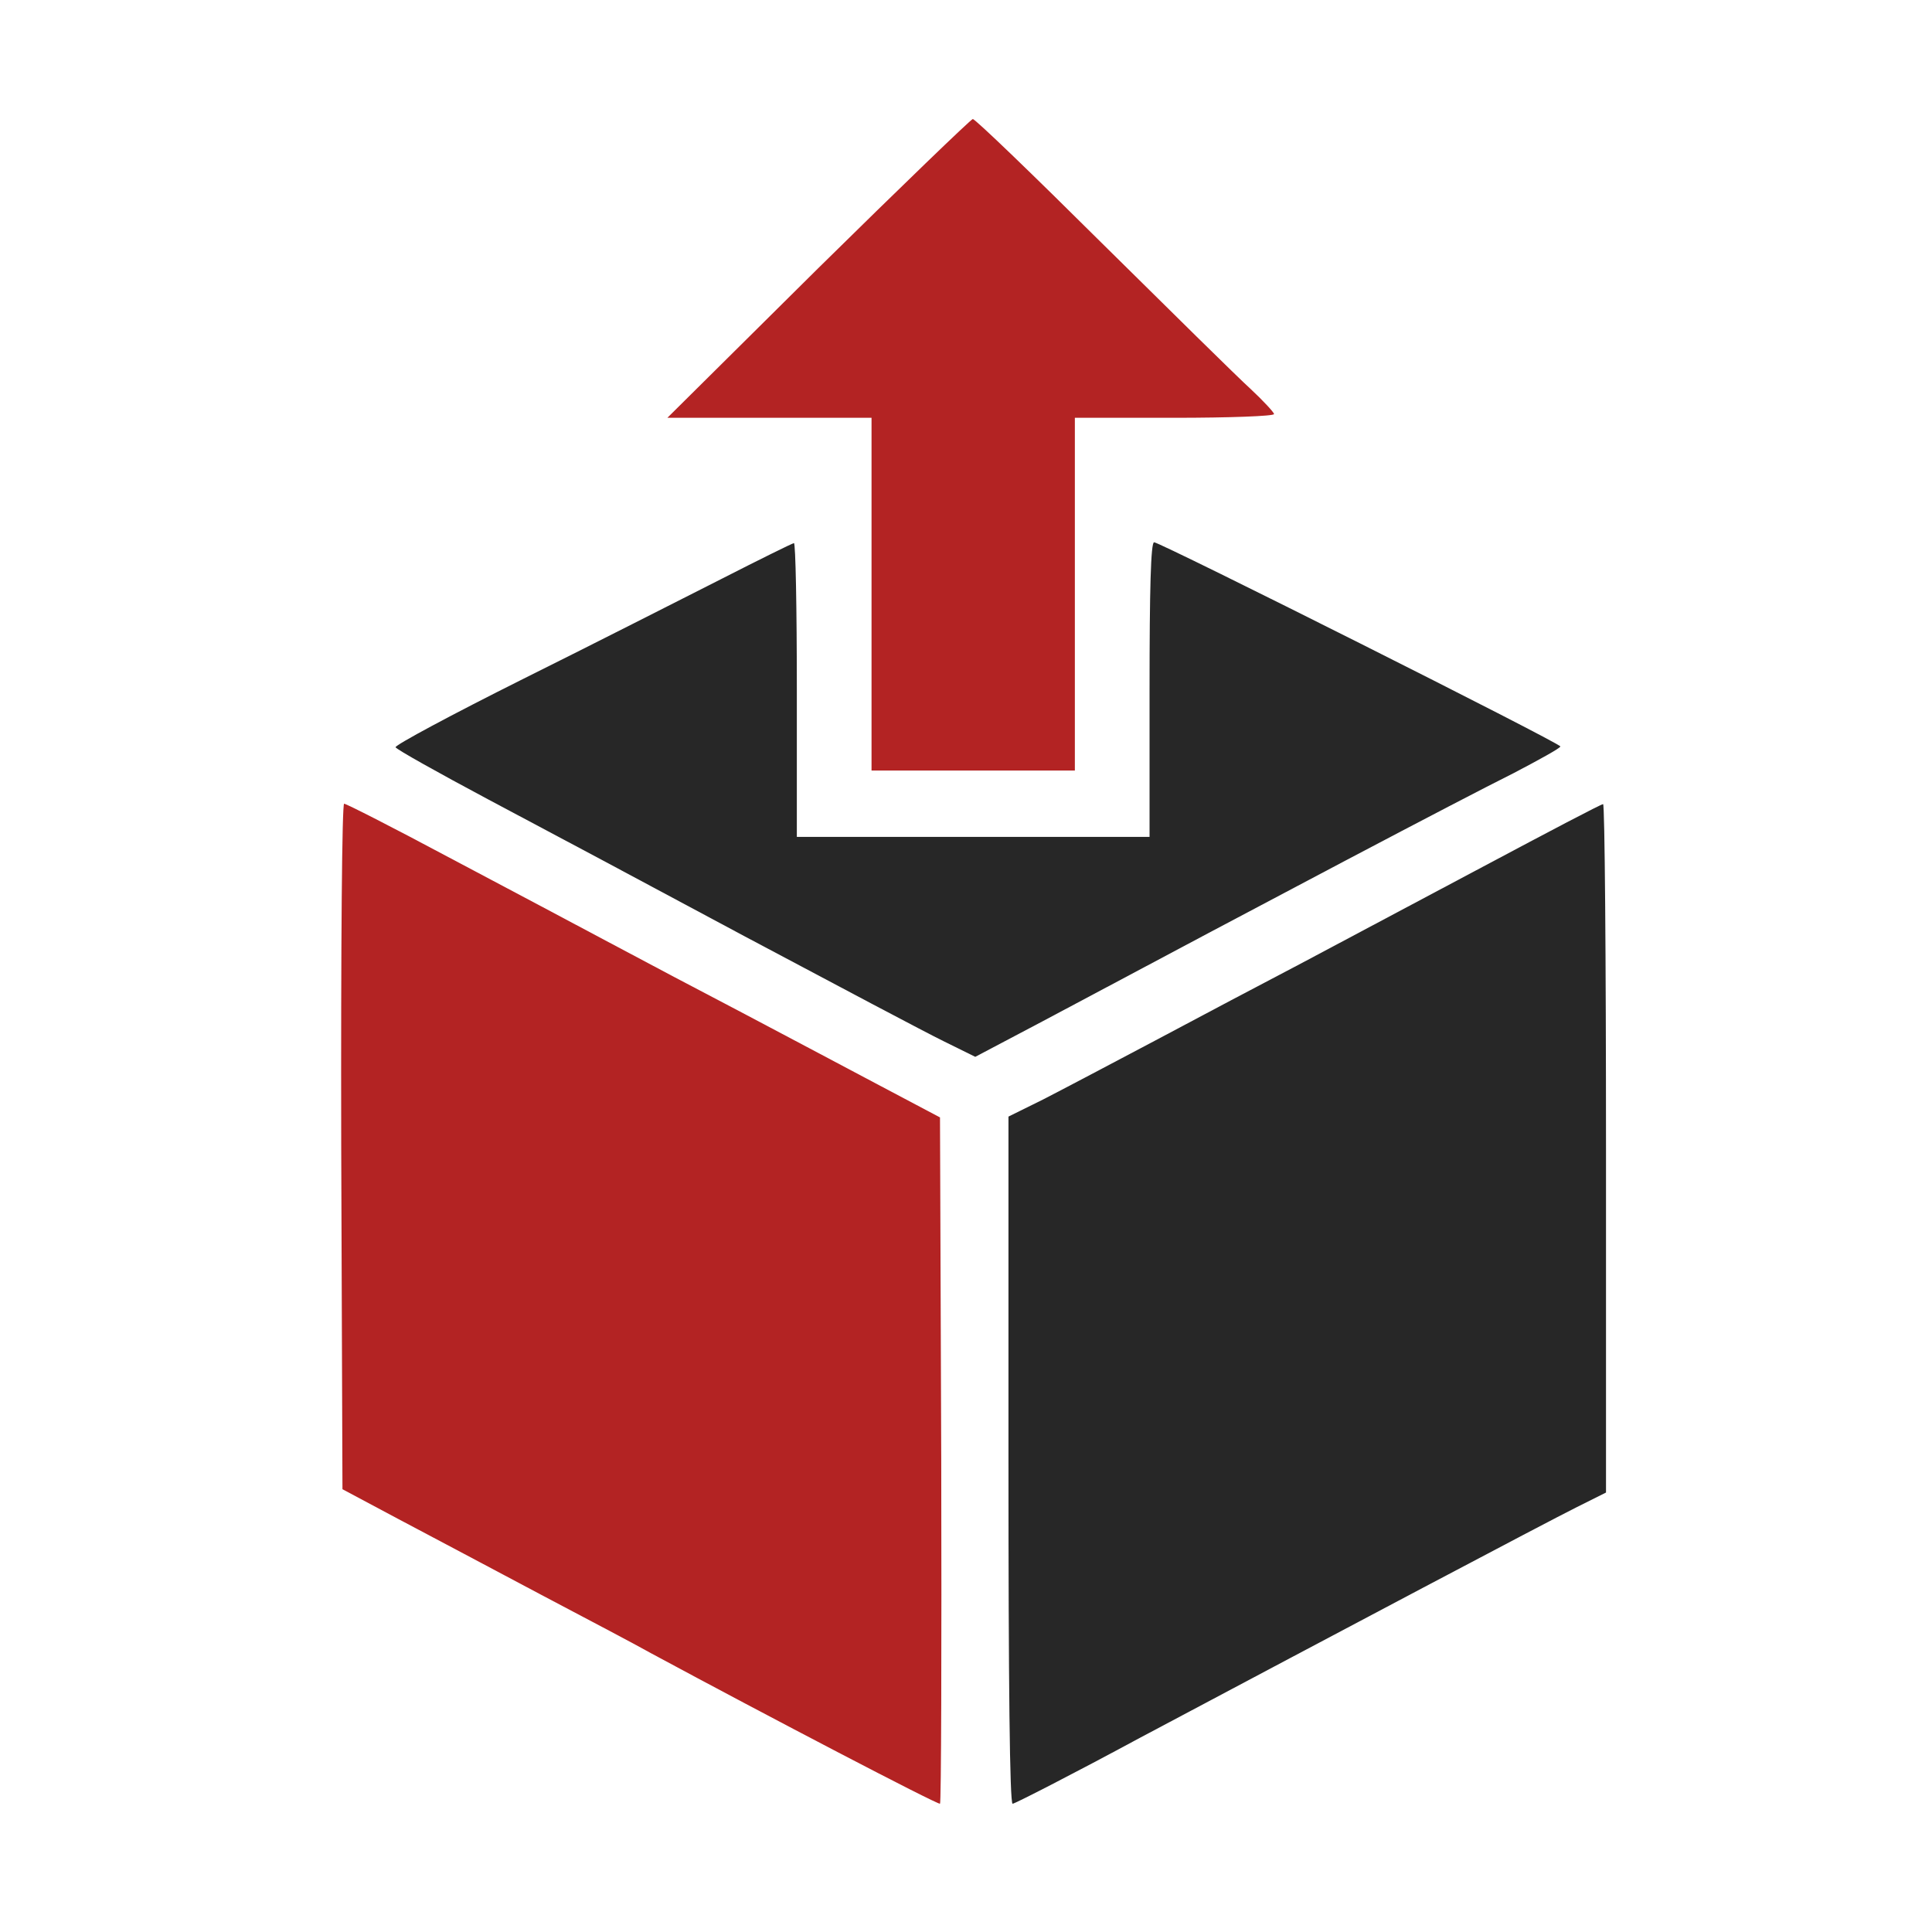
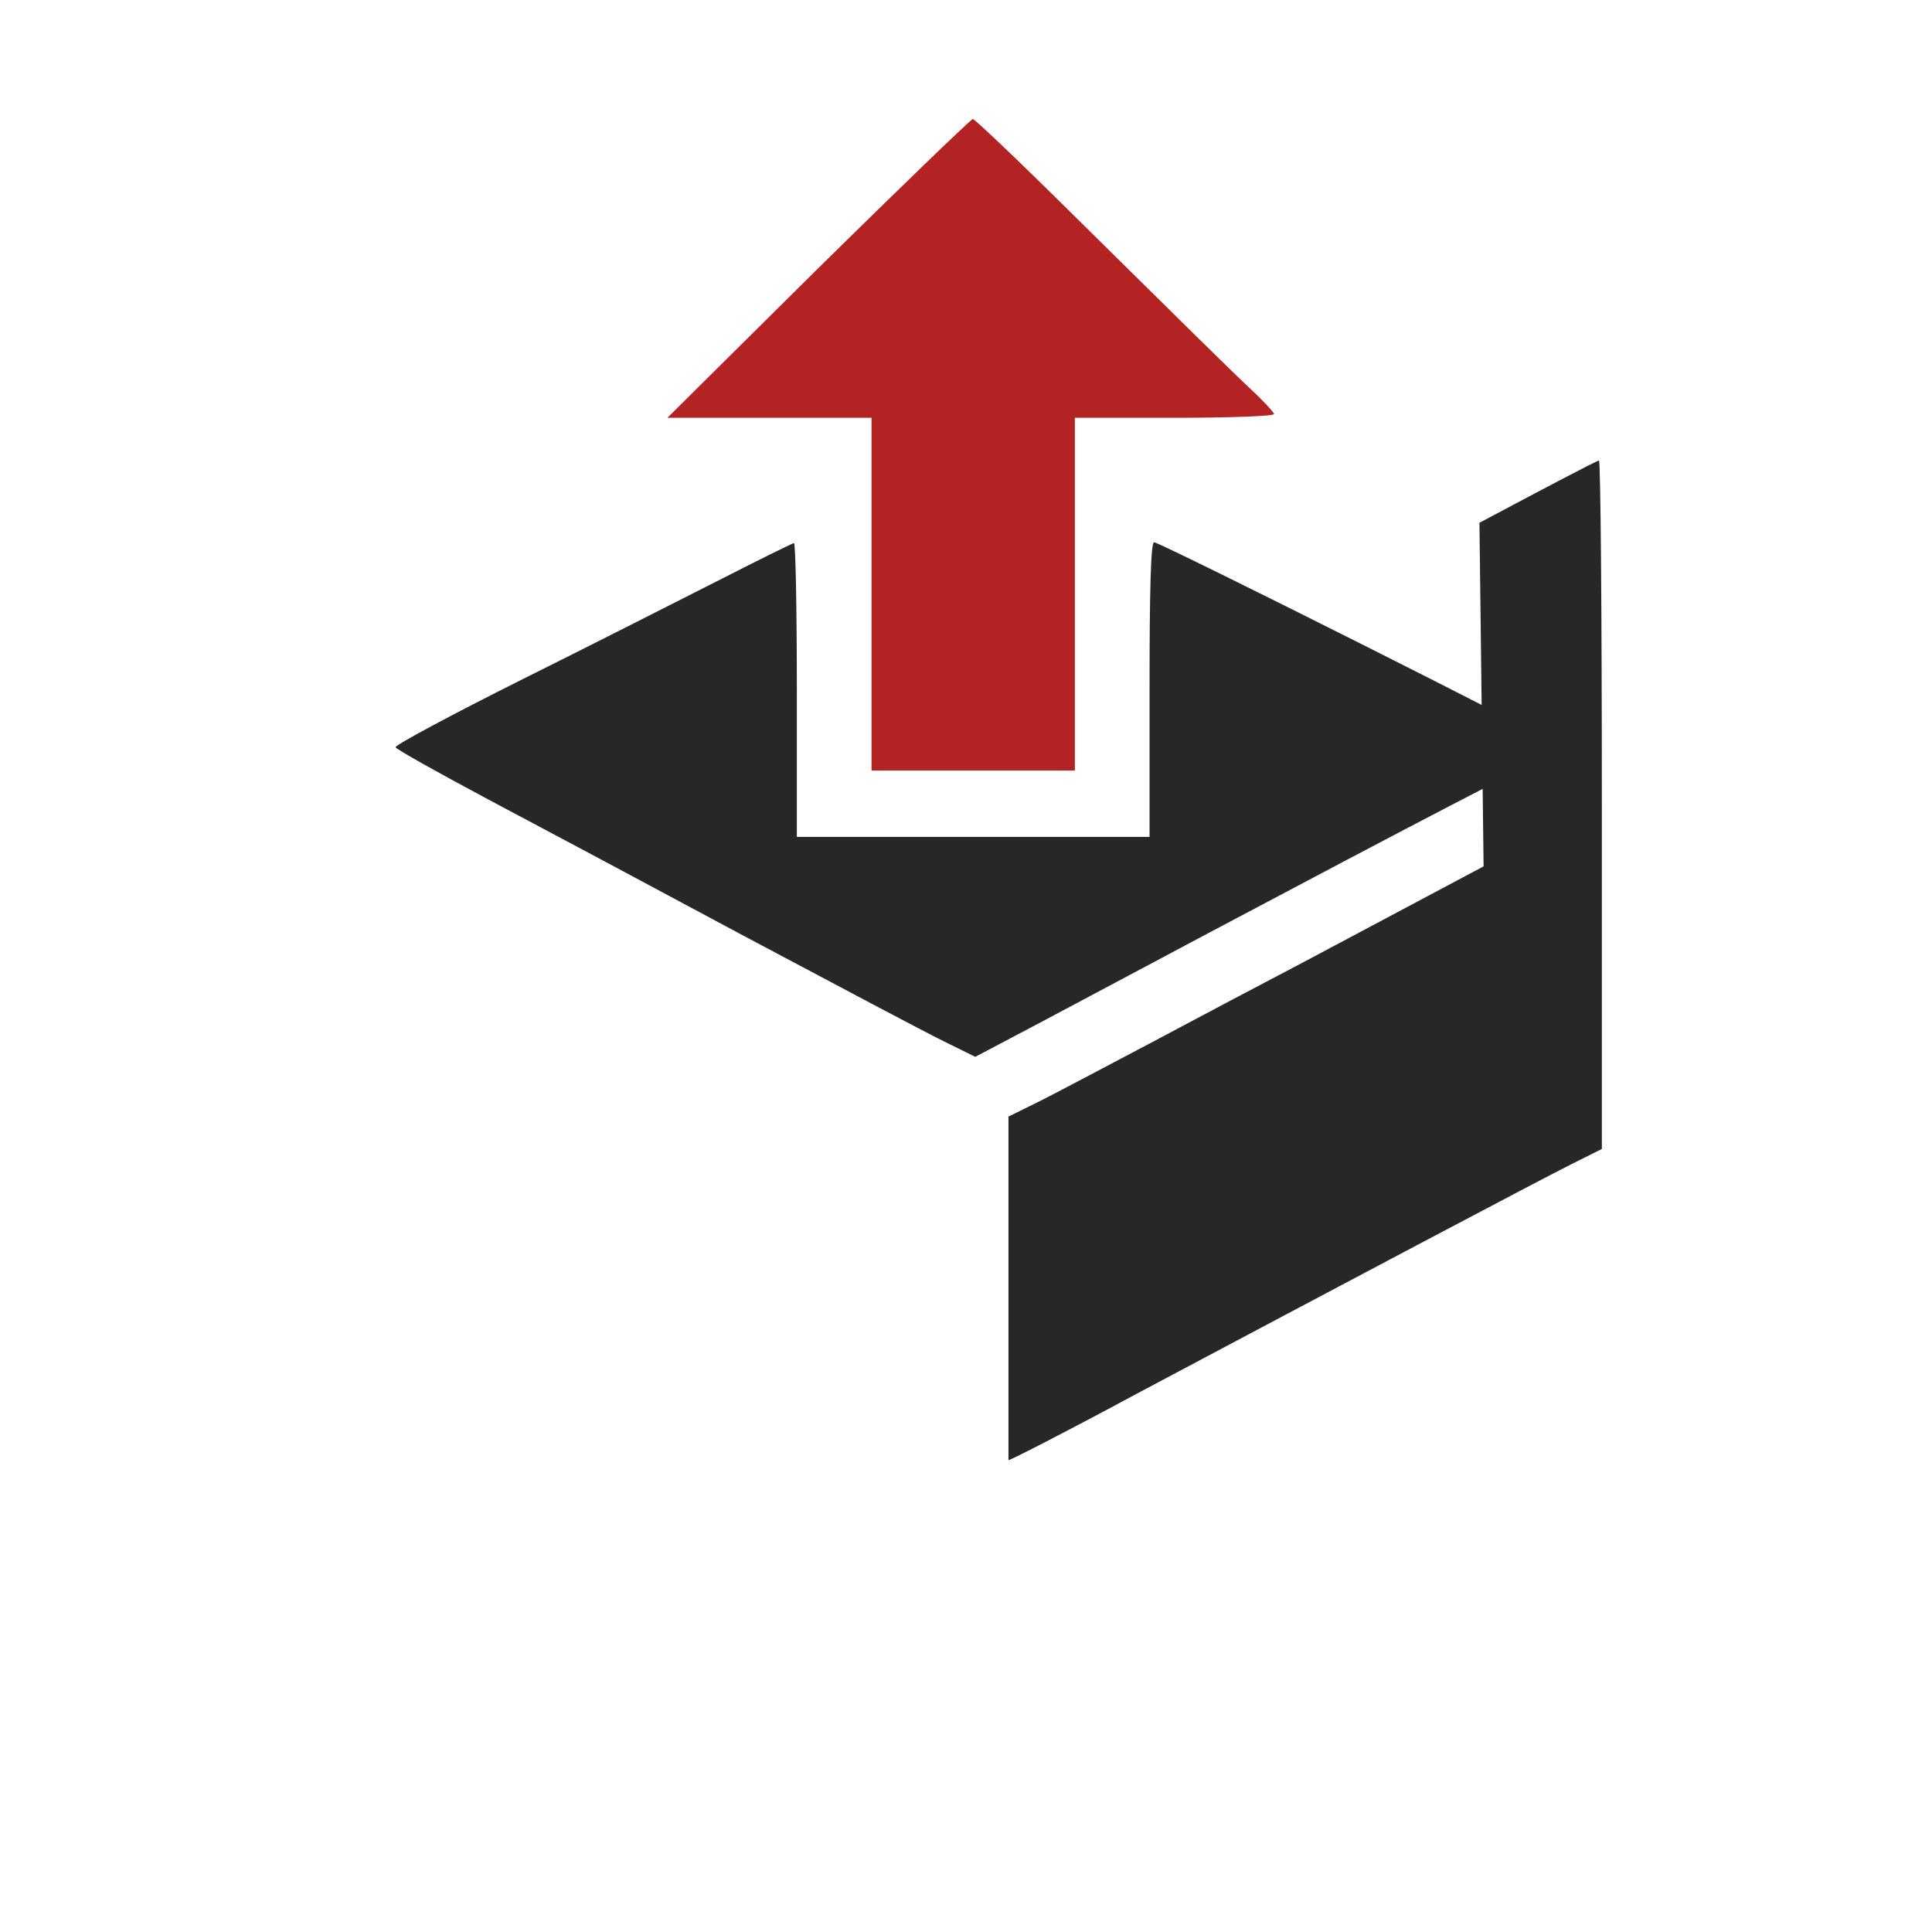
<svg xmlns="http://www.w3.org/2000/svg" xmlns:ns1="http://www.serif.com/" width="100%" height="100%" viewBox="0 0 433 433" version="1.1" xml:space="preserve" style="fill-rule:evenodd;clip-rule:evenodd;stroke-linejoin:round;stroke-miterlimit:2;">
  <g id="Mesa-de-trabajo1" ns1:id="Mesa de trabajo1" transform="matrix(1,0,0,1,-85.311,-35.223)">
-     <rect x="85.311" y="35.223" width="432.026" height="432.026" style="fill:none;" />
    <g transform="matrix(0.093,0,0,-0.093,-410.351,550.15)">
      <path d="M7301,4890l-363,-360l492,0l0,-850l490,0l0,850l240,0c132,0 240,4 240,9c0,4 -26,32 -57,61c-32,29 -193,188 -359,352c-165,164 -304,298 -310,298c-5,-1 -173,-163 -373,-360Z" style="fill:#b32323;fill-rule:nonzero;" />
      <path d="M7067,4141c-93,-47 -307,-156 -478,-241c-170,-85 -308,-159 -306,-164c2,-5 102,-61 222,-125c121,-64 400,-213 620,-331c220,-117 435,-231 478,-252l77,-38l163,86c572,305 995,528 1135,598c61,32 112,60 112,64c0,8 -964,492 -979,492c-8,0 -11,-113 -11,-355l0,-355l-850,0l0,355c0,195 -3,354 -7,353c-5,-1 -84,-40 -176,-87Z" style="fill:#272727;fill-rule:nonzero;" />
-       <path d="M6152,2774l3,-826l135,-72c74,-39 230,-122 345,-183c116,-61 235,-124 265,-141c282,-152 684,-362 695,-362c3,0 4,372 3,827l-3,827l-155,82c-85,45 -230,122 -323,171c-92,48 -236,124 -320,169c-83,44 -259,138 -390,207c-131,70 -243,127 -248,127c-5,0 -8,-329 -7,-826Z" style="fill:#b32323;fill-rule:nonzero;" />
-       <path d="M8905,3449c-154,-82 -352,-187 -440,-234c-88,-46 -245,-129 -350,-185c-104,-55 -227,-120 -272,-143l-83,-41l0,-828c0,-537 3,-828 10,-828c5,0 144,71 307,159c493,262 973,516 1051,555l72,36l0,830c0,457 -3,830 -7,829c-5,0 -134,-68 -288,-150Z" style="fill:#272727;fill-rule:nonzero;" />
+       <path d="M8905,3449c-154,-82 -352,-187 -440,-234c-88,-46 -245,-129 -350,-185c-104,-55 -227,-120 -272,-143l-83,-41l0,-828c5,0 144,71 307,159c493,262 973,516 1051,555l72,36l0,830c0,457 -3,830 -7,829c-5,0 -134,-68 -288,-150Z" style="fill:#272727;fill-rule:nonzero;" />
    </g>
  </g>
</svg>